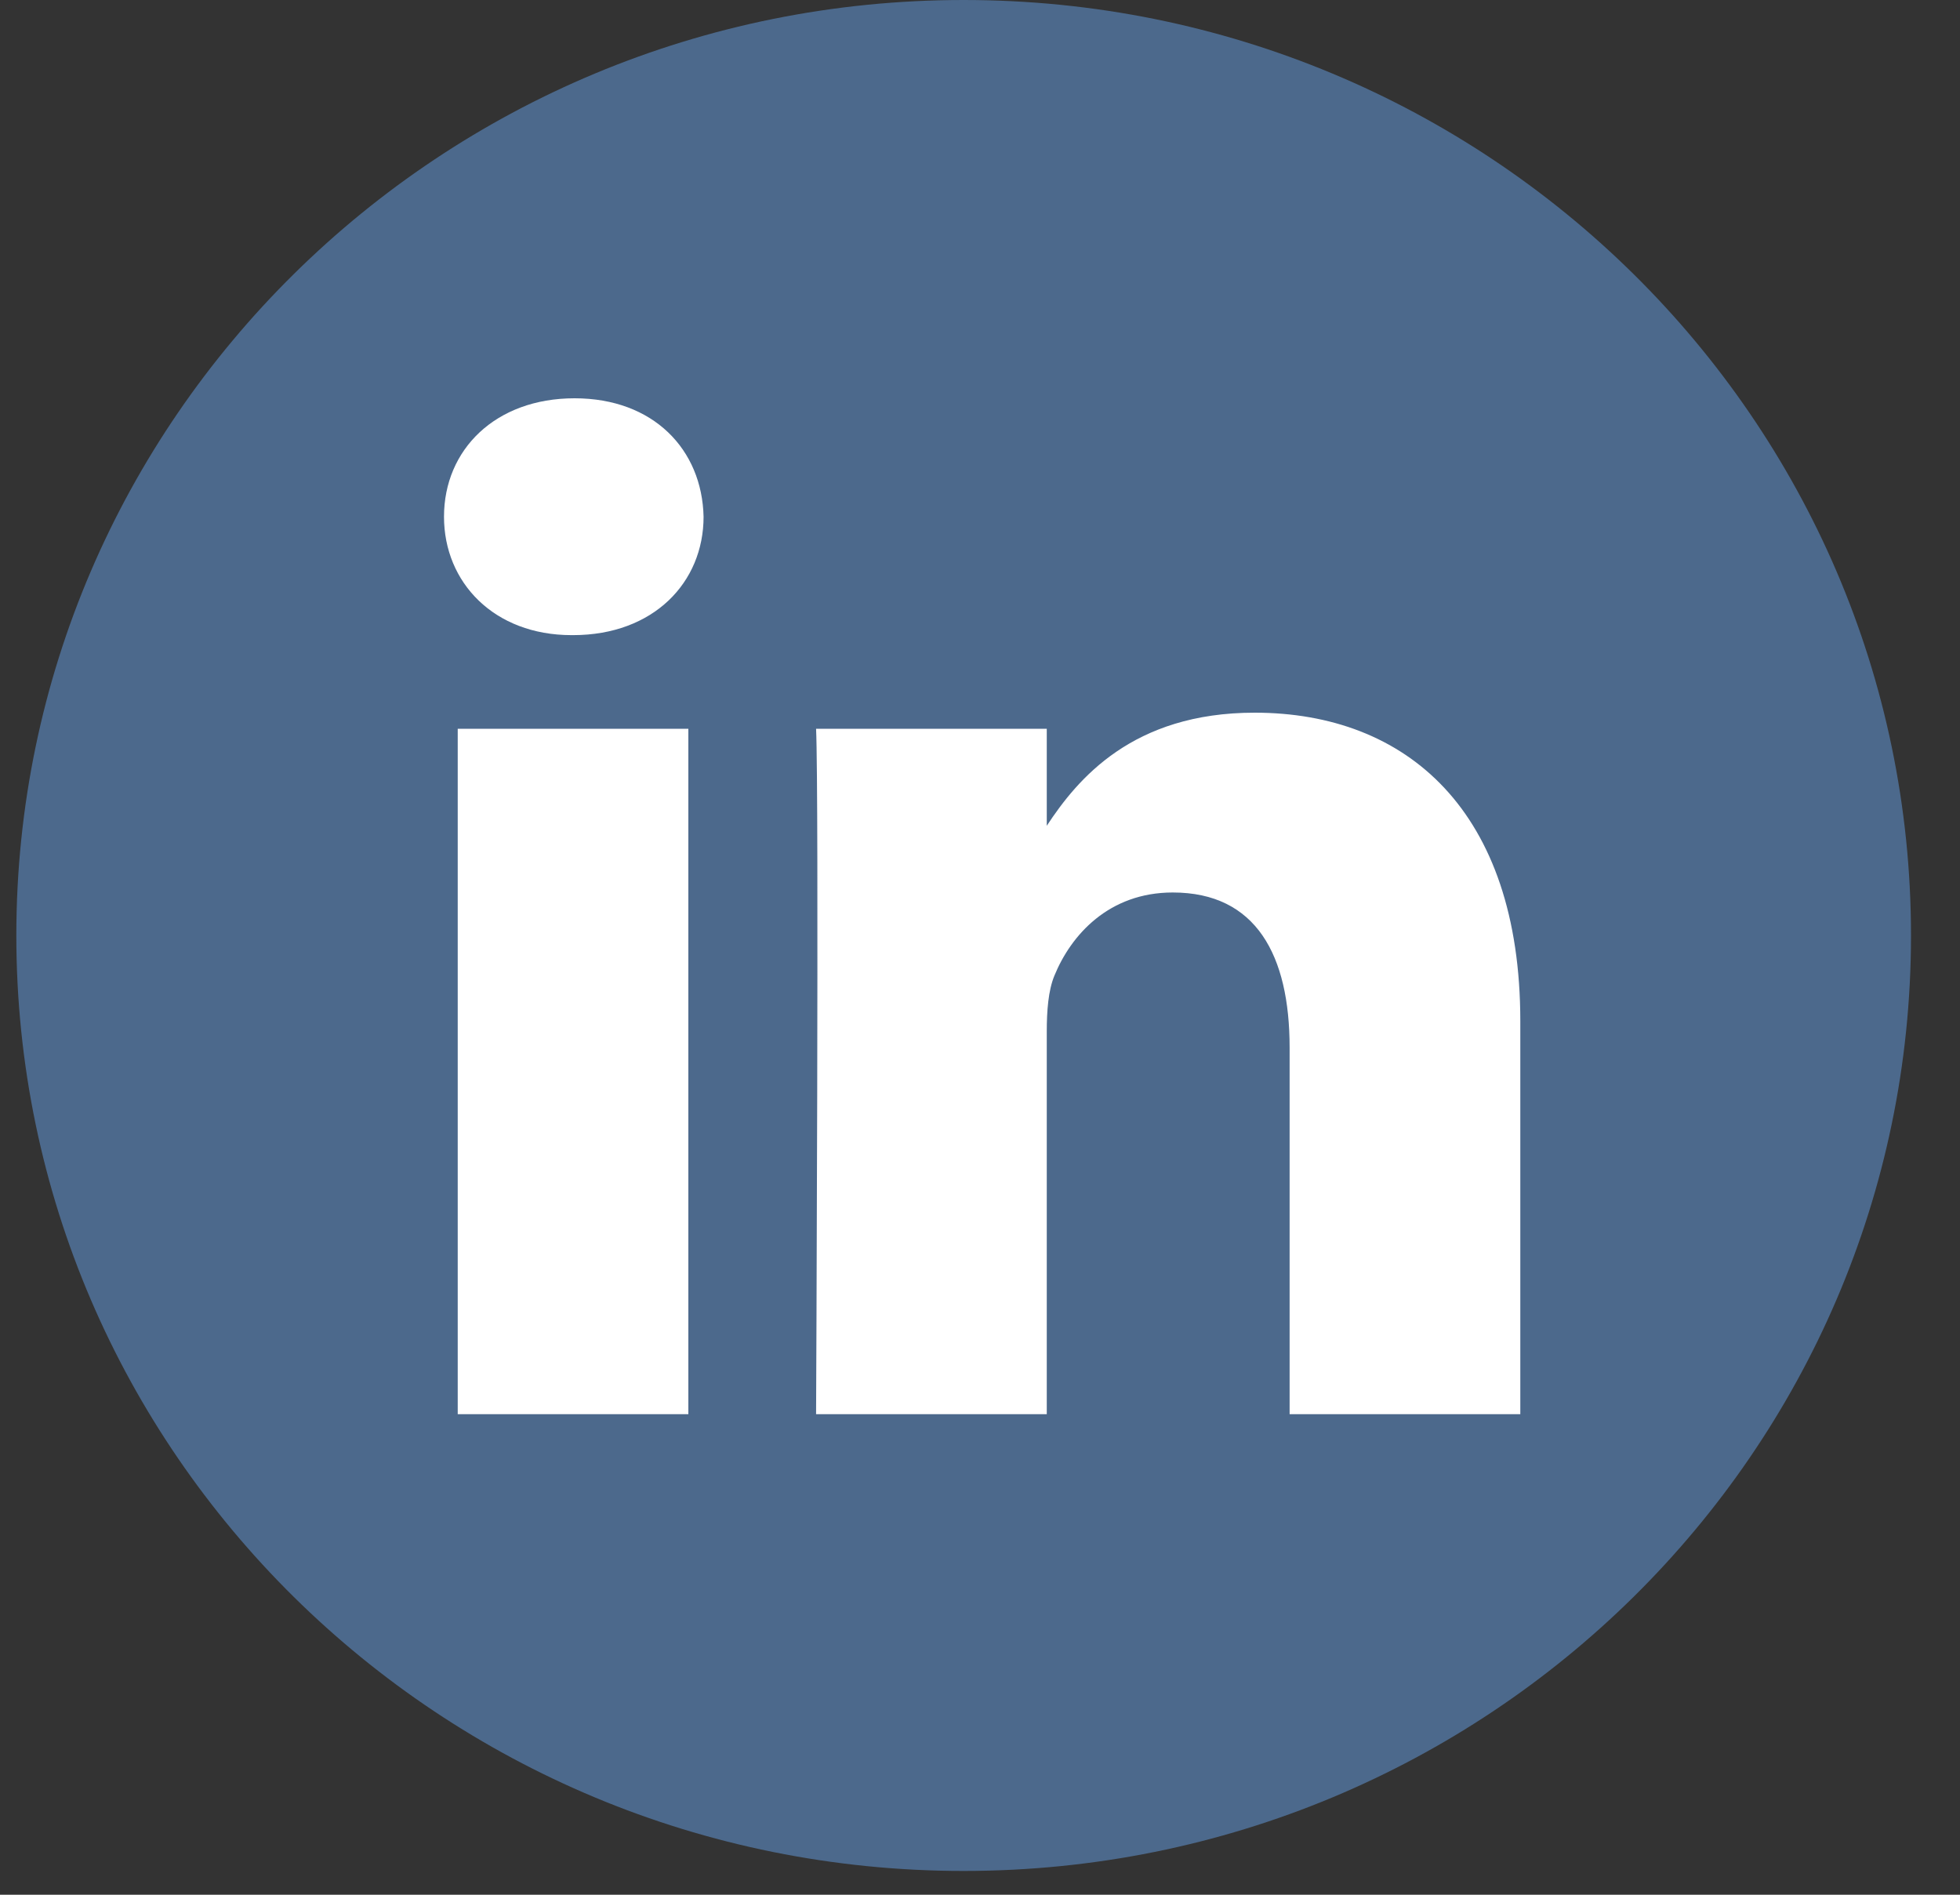
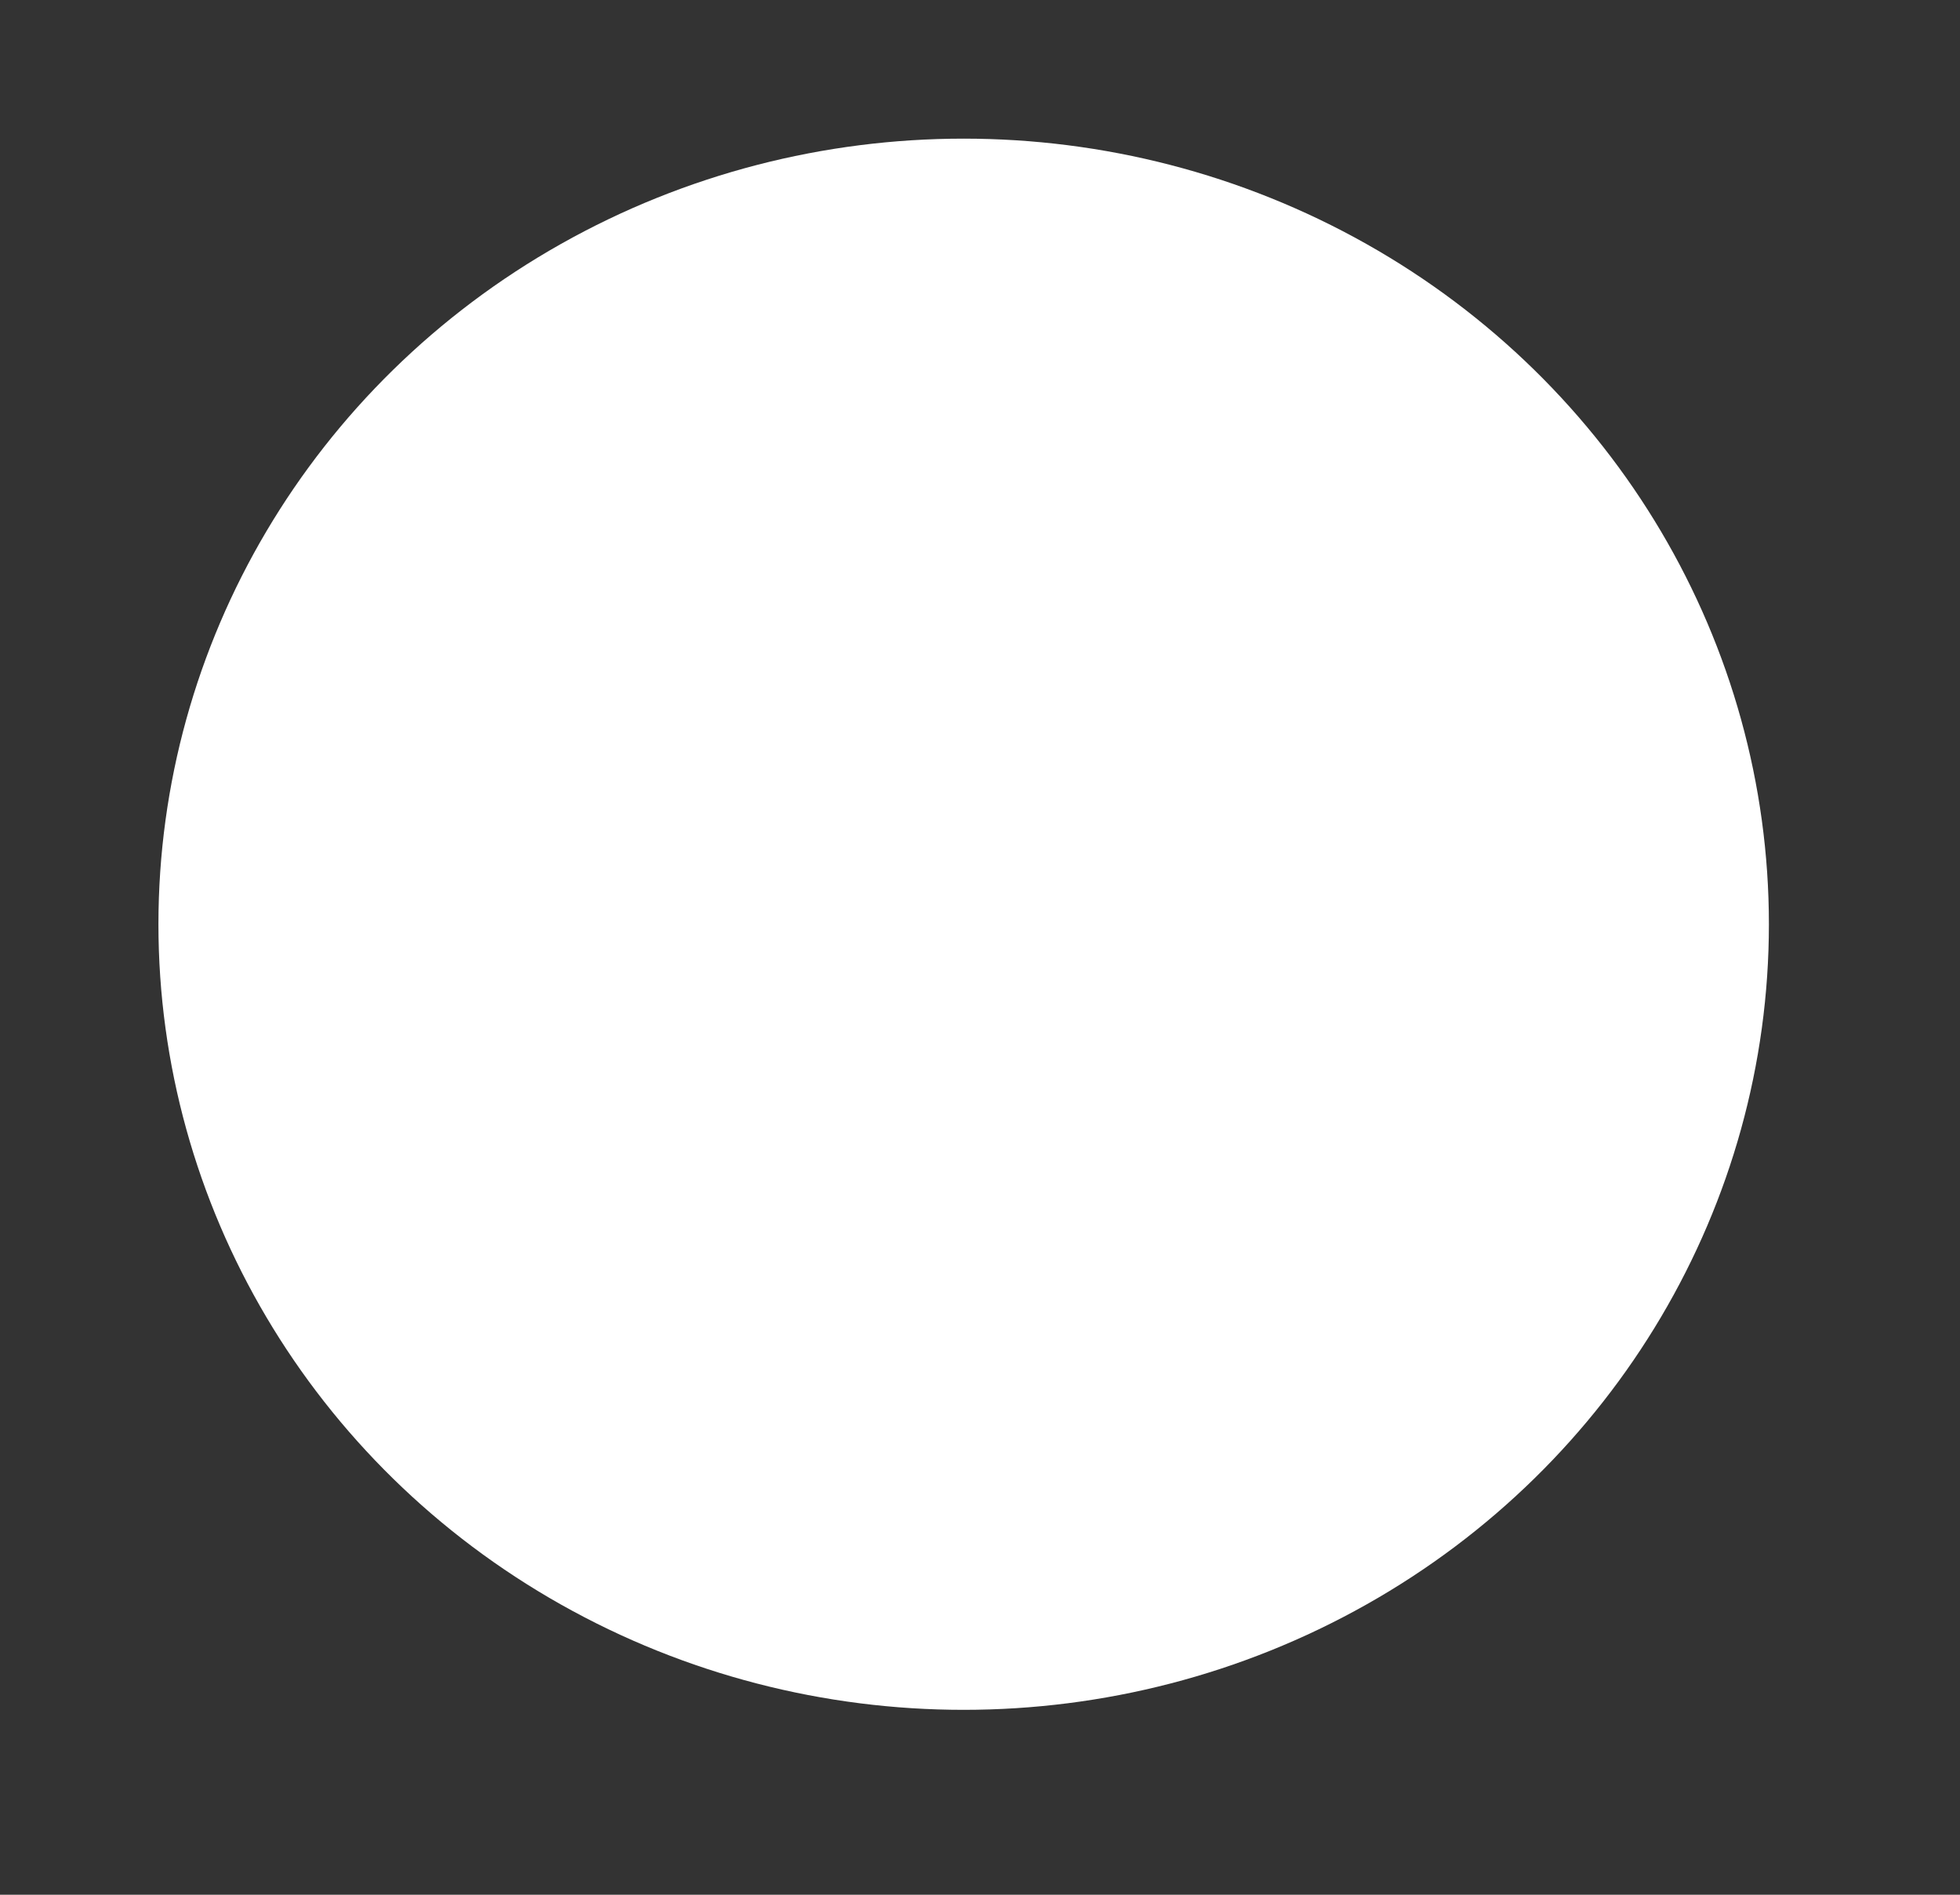
<svg xmlns="http://www.w3.org/2000/svg" width="30" height="29" viewBox="0 0 30 29">
  <rect x="0" y="0" width="30" height="29" fill="#333333" stroke="none" />
  <g fill="none" fill-rule="evenodd" transform="translate(.25)">
    <ellipse cx="14.5" cy="14.146" fill="#FFF" rx="12.325" ry="12.024" />
-     <path fill="#4C698C" fill-rule="nonzero" d="M14.5 0C6.493 0 0 6.412 0 14.318c0 7.907 6.493 14.318 14.5 14.318S29 22.225 29 14.318C29 6.412 22.507 0 14.5 0zm-4.214 21.645h-3.53V11.154h3.53v10.491zM8.521 9.721h-.023c-1.185 0-1.952-.805-1.952-1.812 0-1.03.79-1.813 1.998-1.813s1.952.784 1.975 1.813c0 1.007-.767 1.812-1.998 1.812zM23.02 21.645h-3.531v-5.612c0-1.41-.511-2.373-1.789-2.373-.976 0-1.557.649-1.812 1.275-.093.225-.116.538-.116.851v5.859h-3.531s.046-9.507 0-10.491h3.531v1.485c.47-.714 1.309-1.731 3.182-1.731 2.324 0 4.066 1.5 4.066 4.721v6.016z" />
  </g>
</svg>